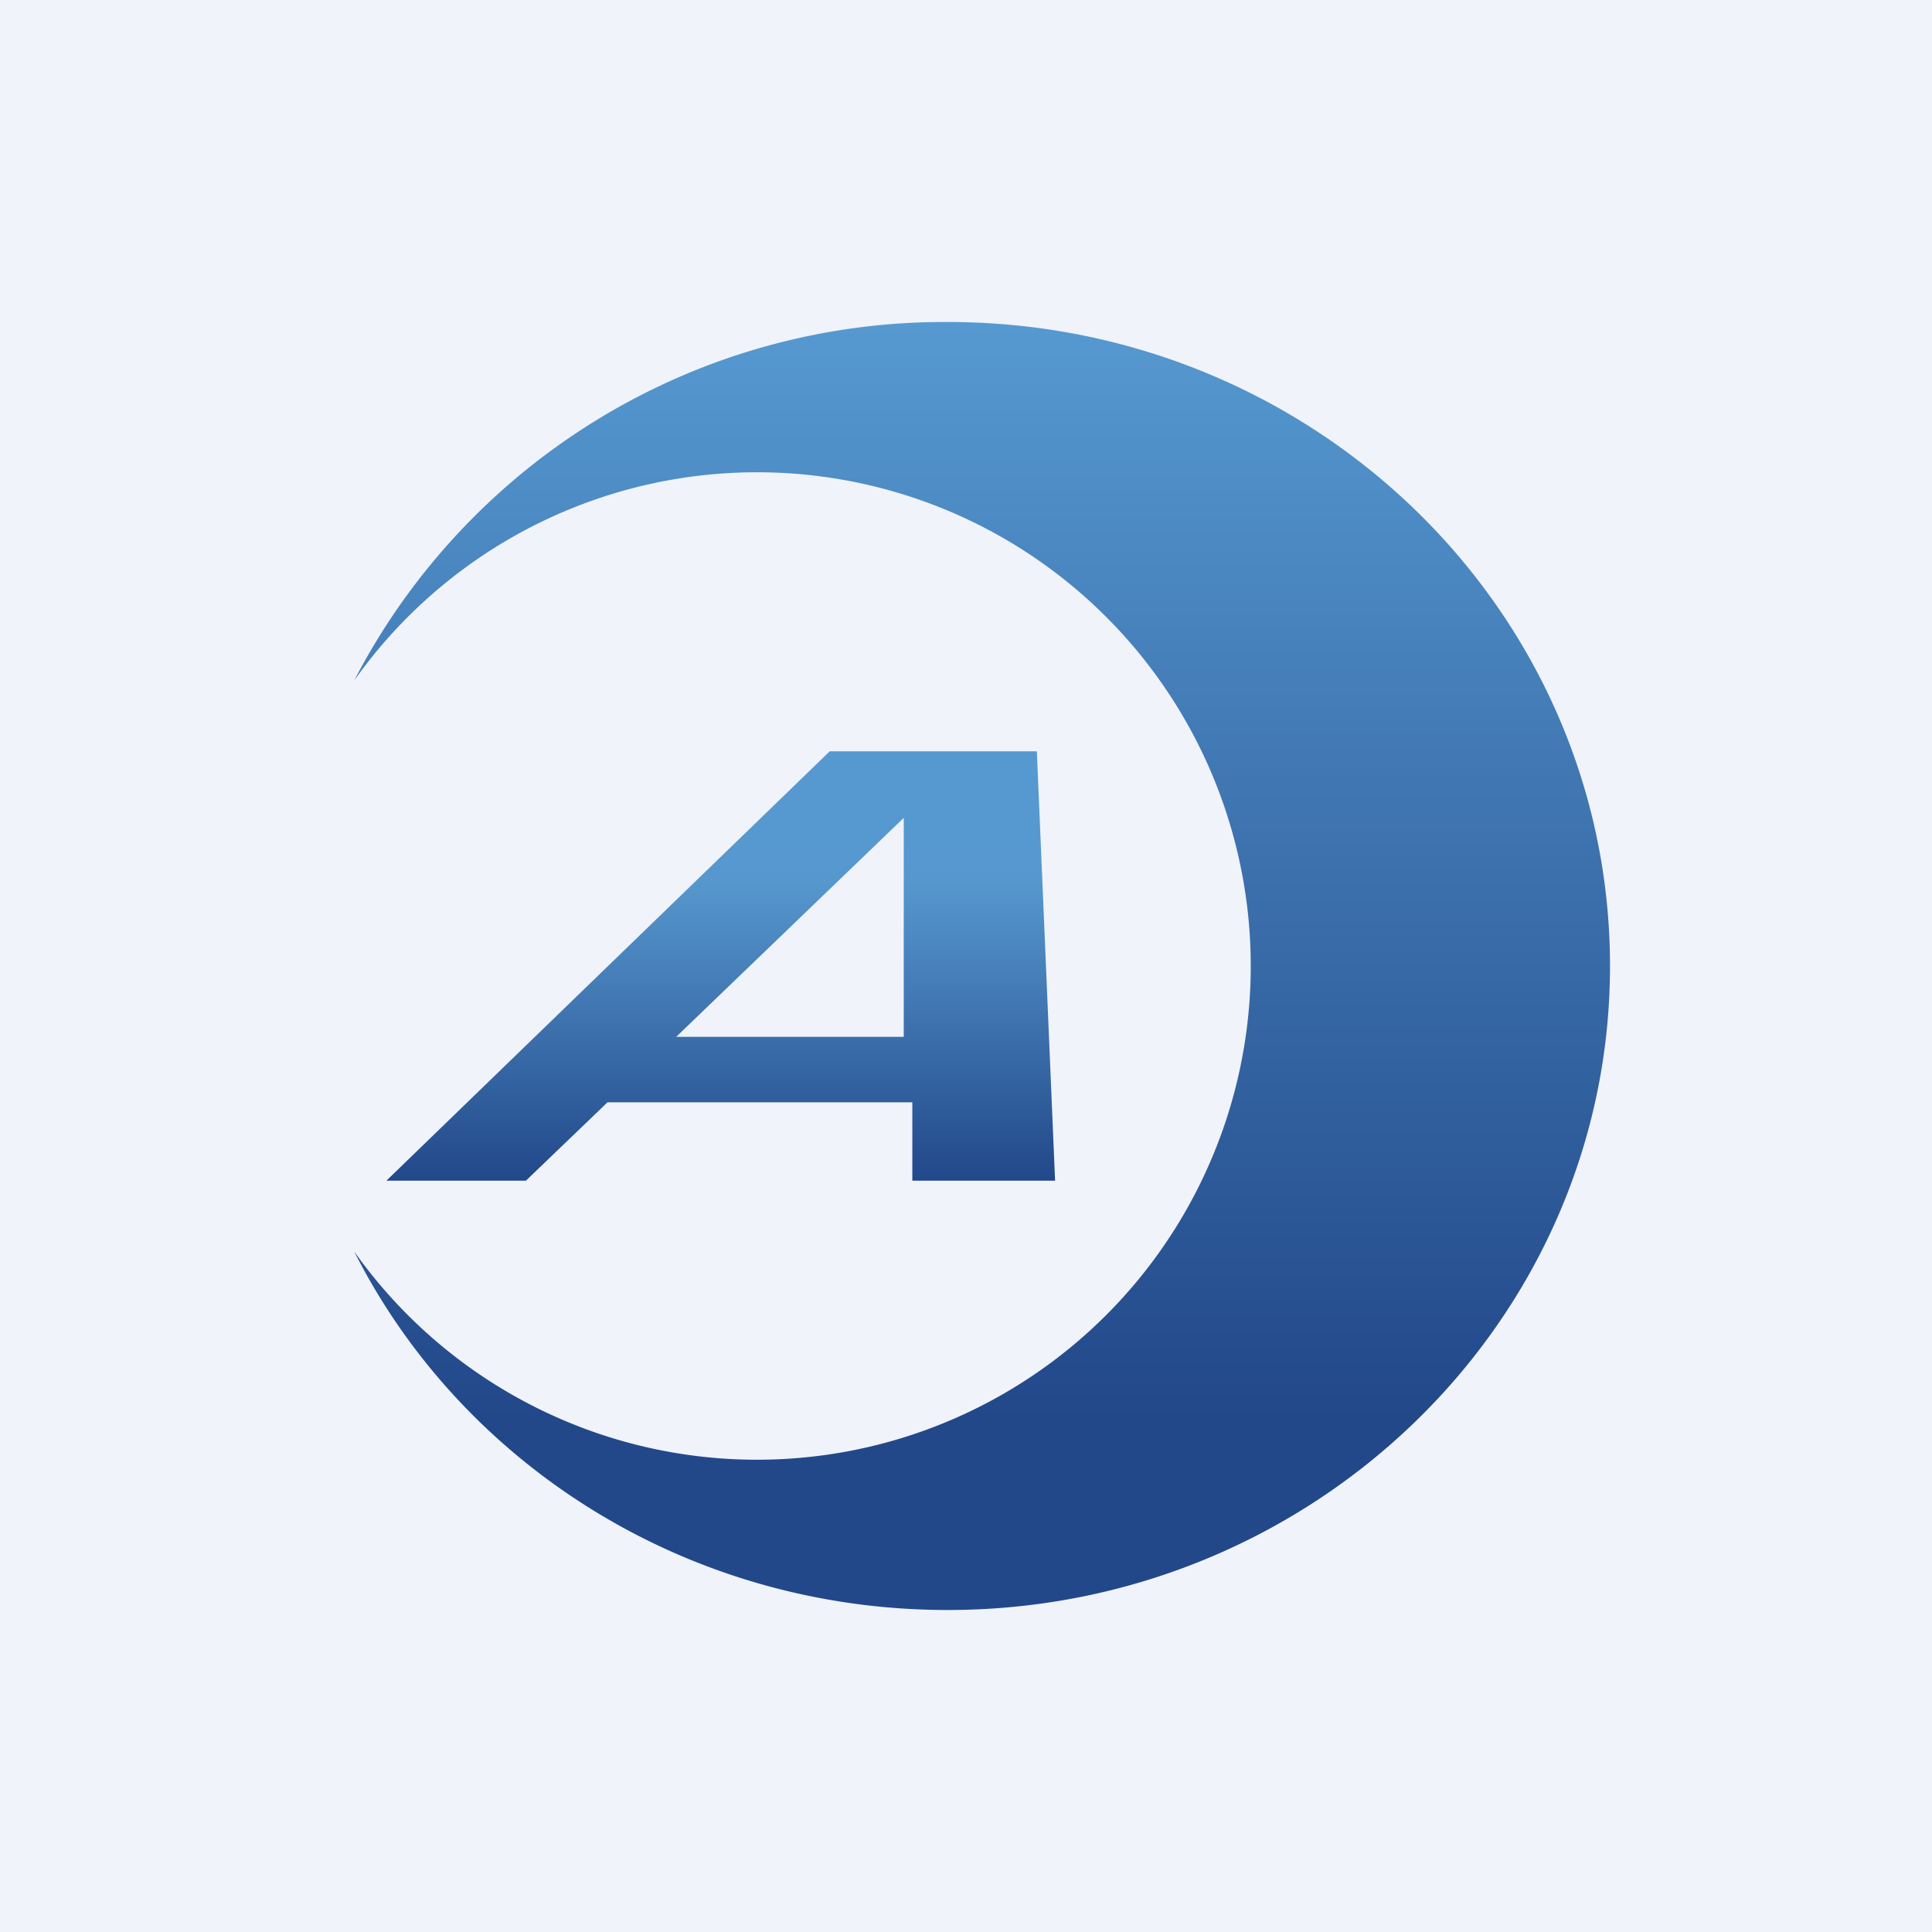
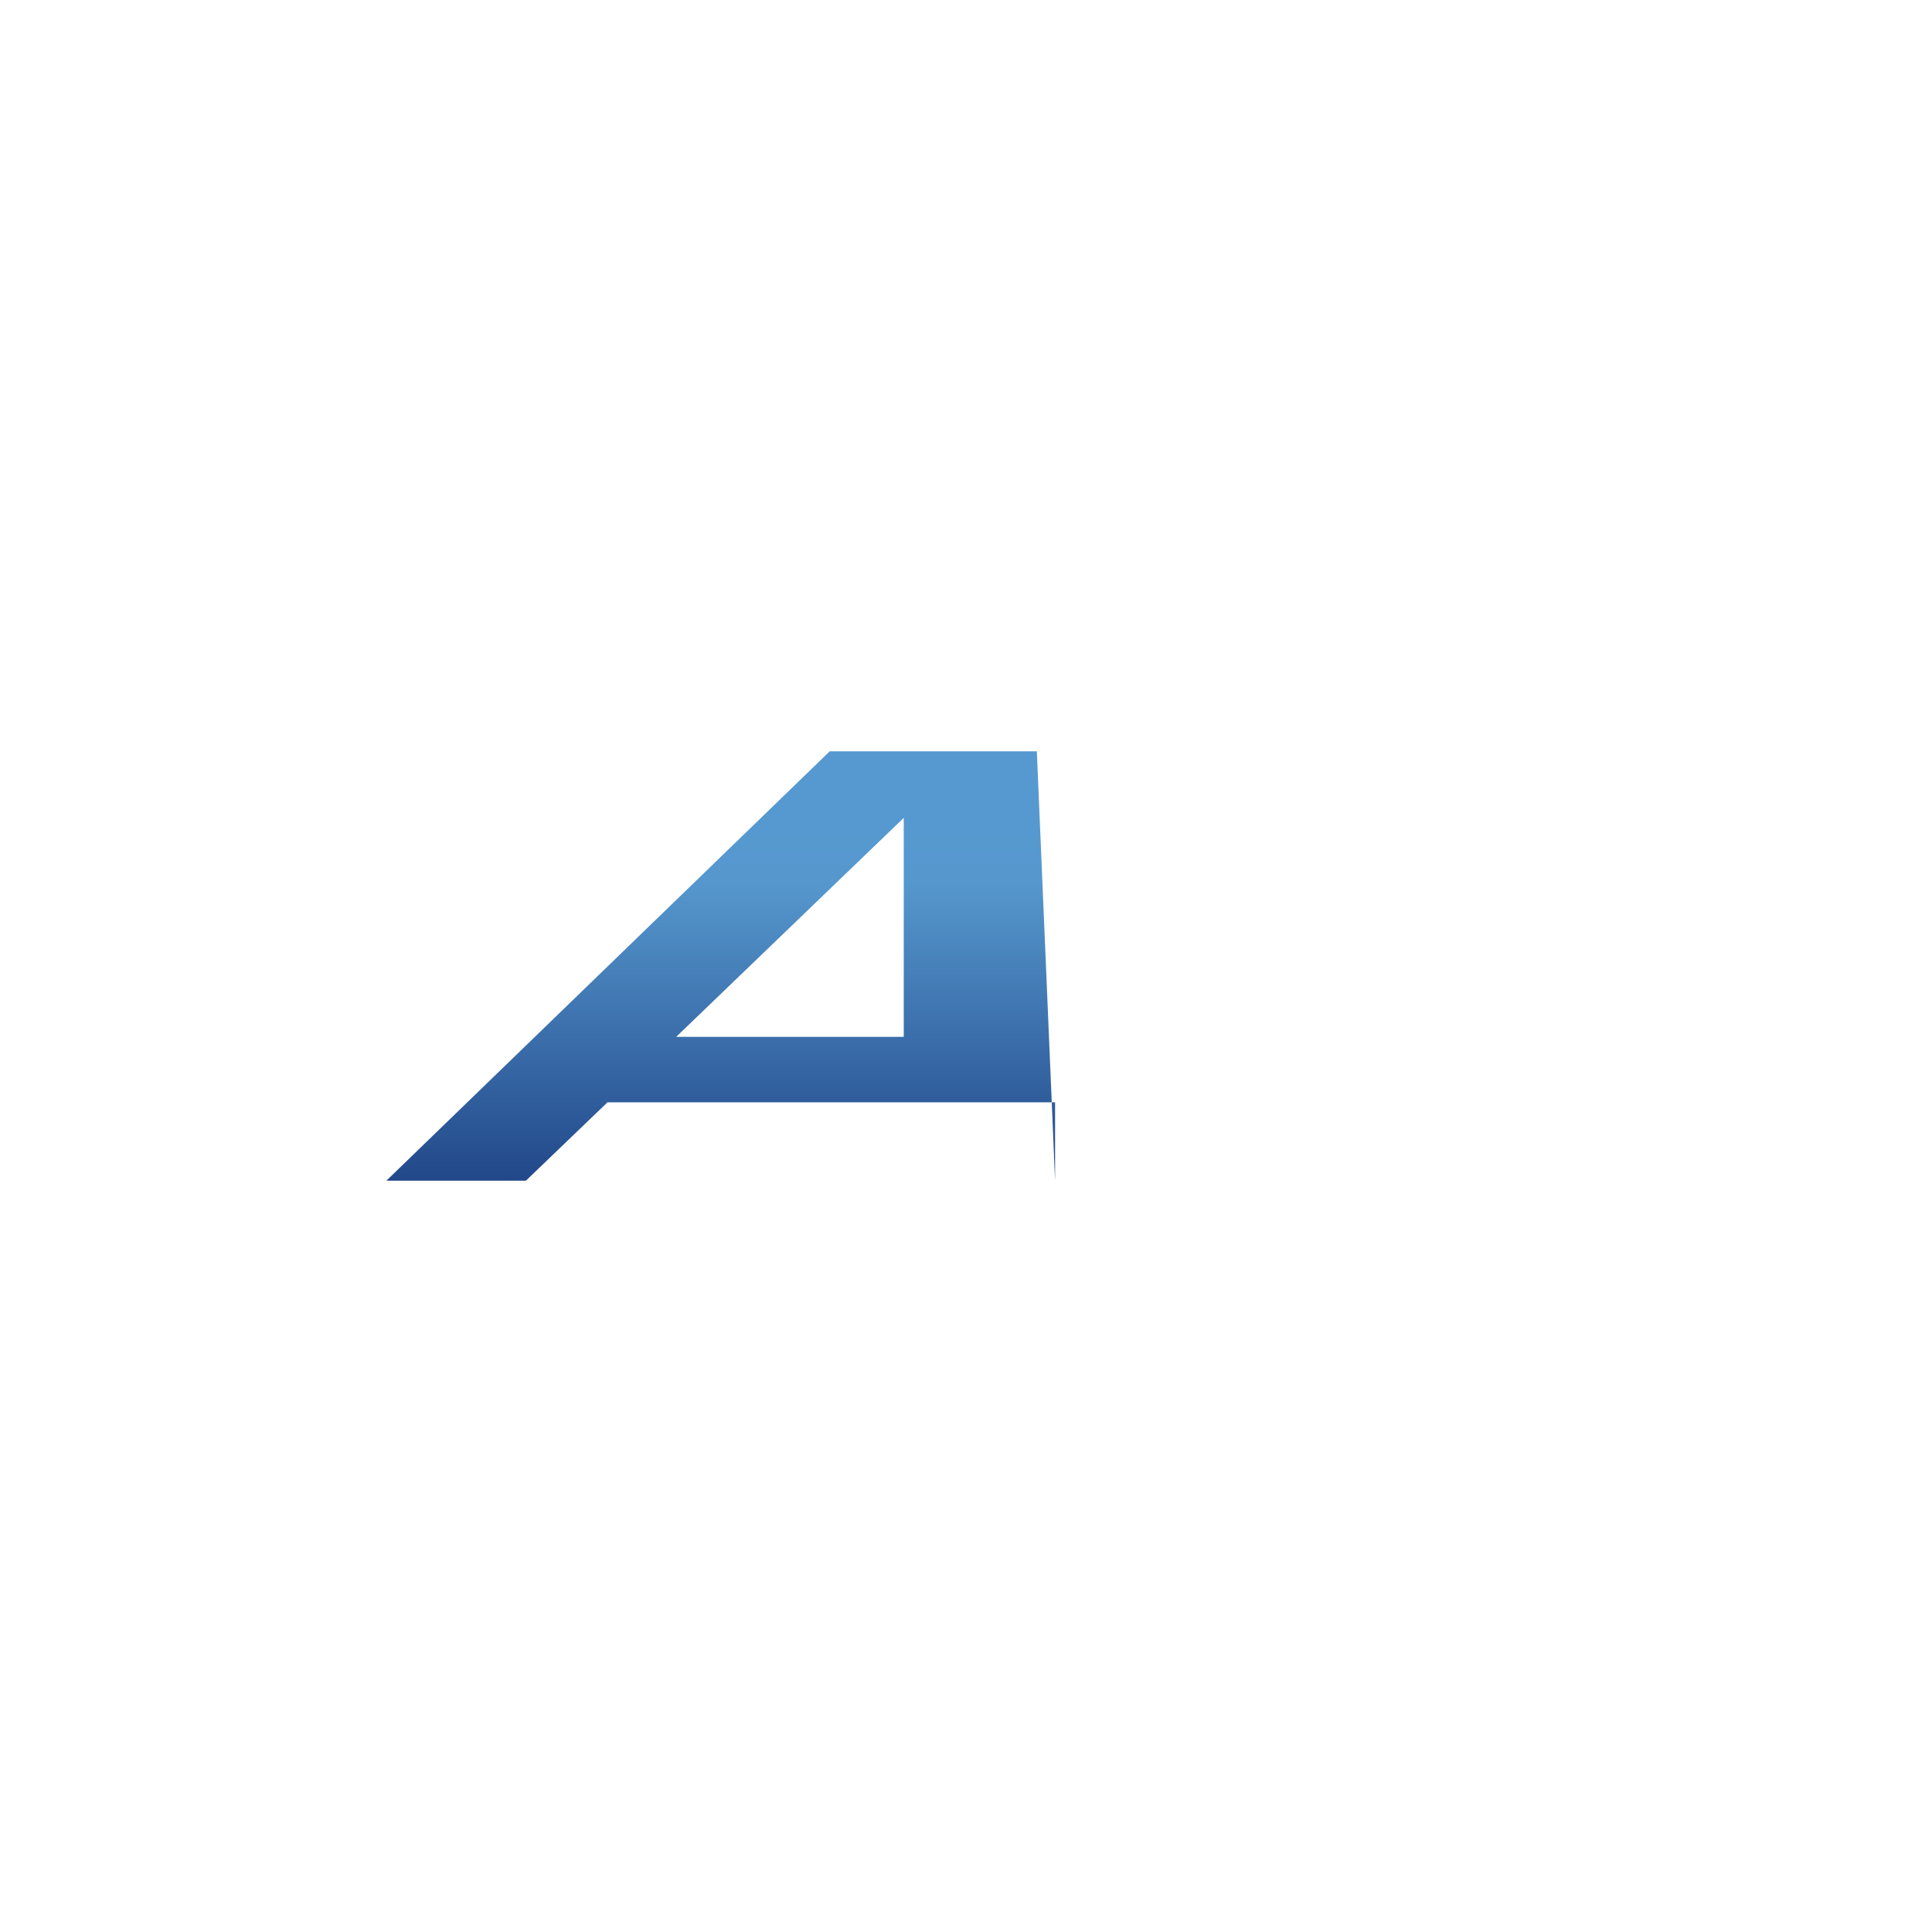
<svg xmlns="http://www.w3.org/2000/svg" width="18" height="18" viewBox="0 0 18 18">
-   <path fill="#F0F3FA" d="M0 0h18v18H0z" />
-   <path d="M8.83 15c3.4 0 6.17-2.69 6.17-6s-2.76-6-6.17-6A6.19 6.19 0 0 0 3.3 6.34a4.6 4.6 0 1 1 0 5.32C4.3 13.64 6.4 15 8.83 15Z" fill="url(#avc2ghhom)" />
-   <path fill-rule="evenodd" d="m3.6 11 4.13-4h1.93l.17 4H8.5v-.73H5.66L4.9 11H3.6Zm2.7-1.34 2.12-2.04v2.04H6.3Z" fill="url(#bvc2ghhom)" />
+   <path fill-rule="evenodd" d="m3.6 11 4.13-4h1.93l.17 4v-.73H5.66L4.9 11H3.6Zm2.7-1.34 2.12-2.04v2.04H6.3Z" fill="url(#bvc2ghhom)" />
  <defs>
    <linearGradient id="avc2ghhom" x1="9.15" y1="3" x2="9.15" y2="15" gradientUnits="userSpaceOnUse">
      <stop stop-color="#5699D0" />
      <stop offset=".85" stop-color="#22488A" />
    </linearGradient>
    <linearGradient id="bvc2ghhom" x1="6.71" y1="7" x2="6.71" y2="11" gradientUnits="userSpaceOnUse">
      <stop offset=".16" stop-color="#5699D0" />
      <stop offset=".3" stop-color="#5698CE" />
      <stop offset="1" stop-color="#22488A" />
    </linearGradient>
  </defs>
</svg>